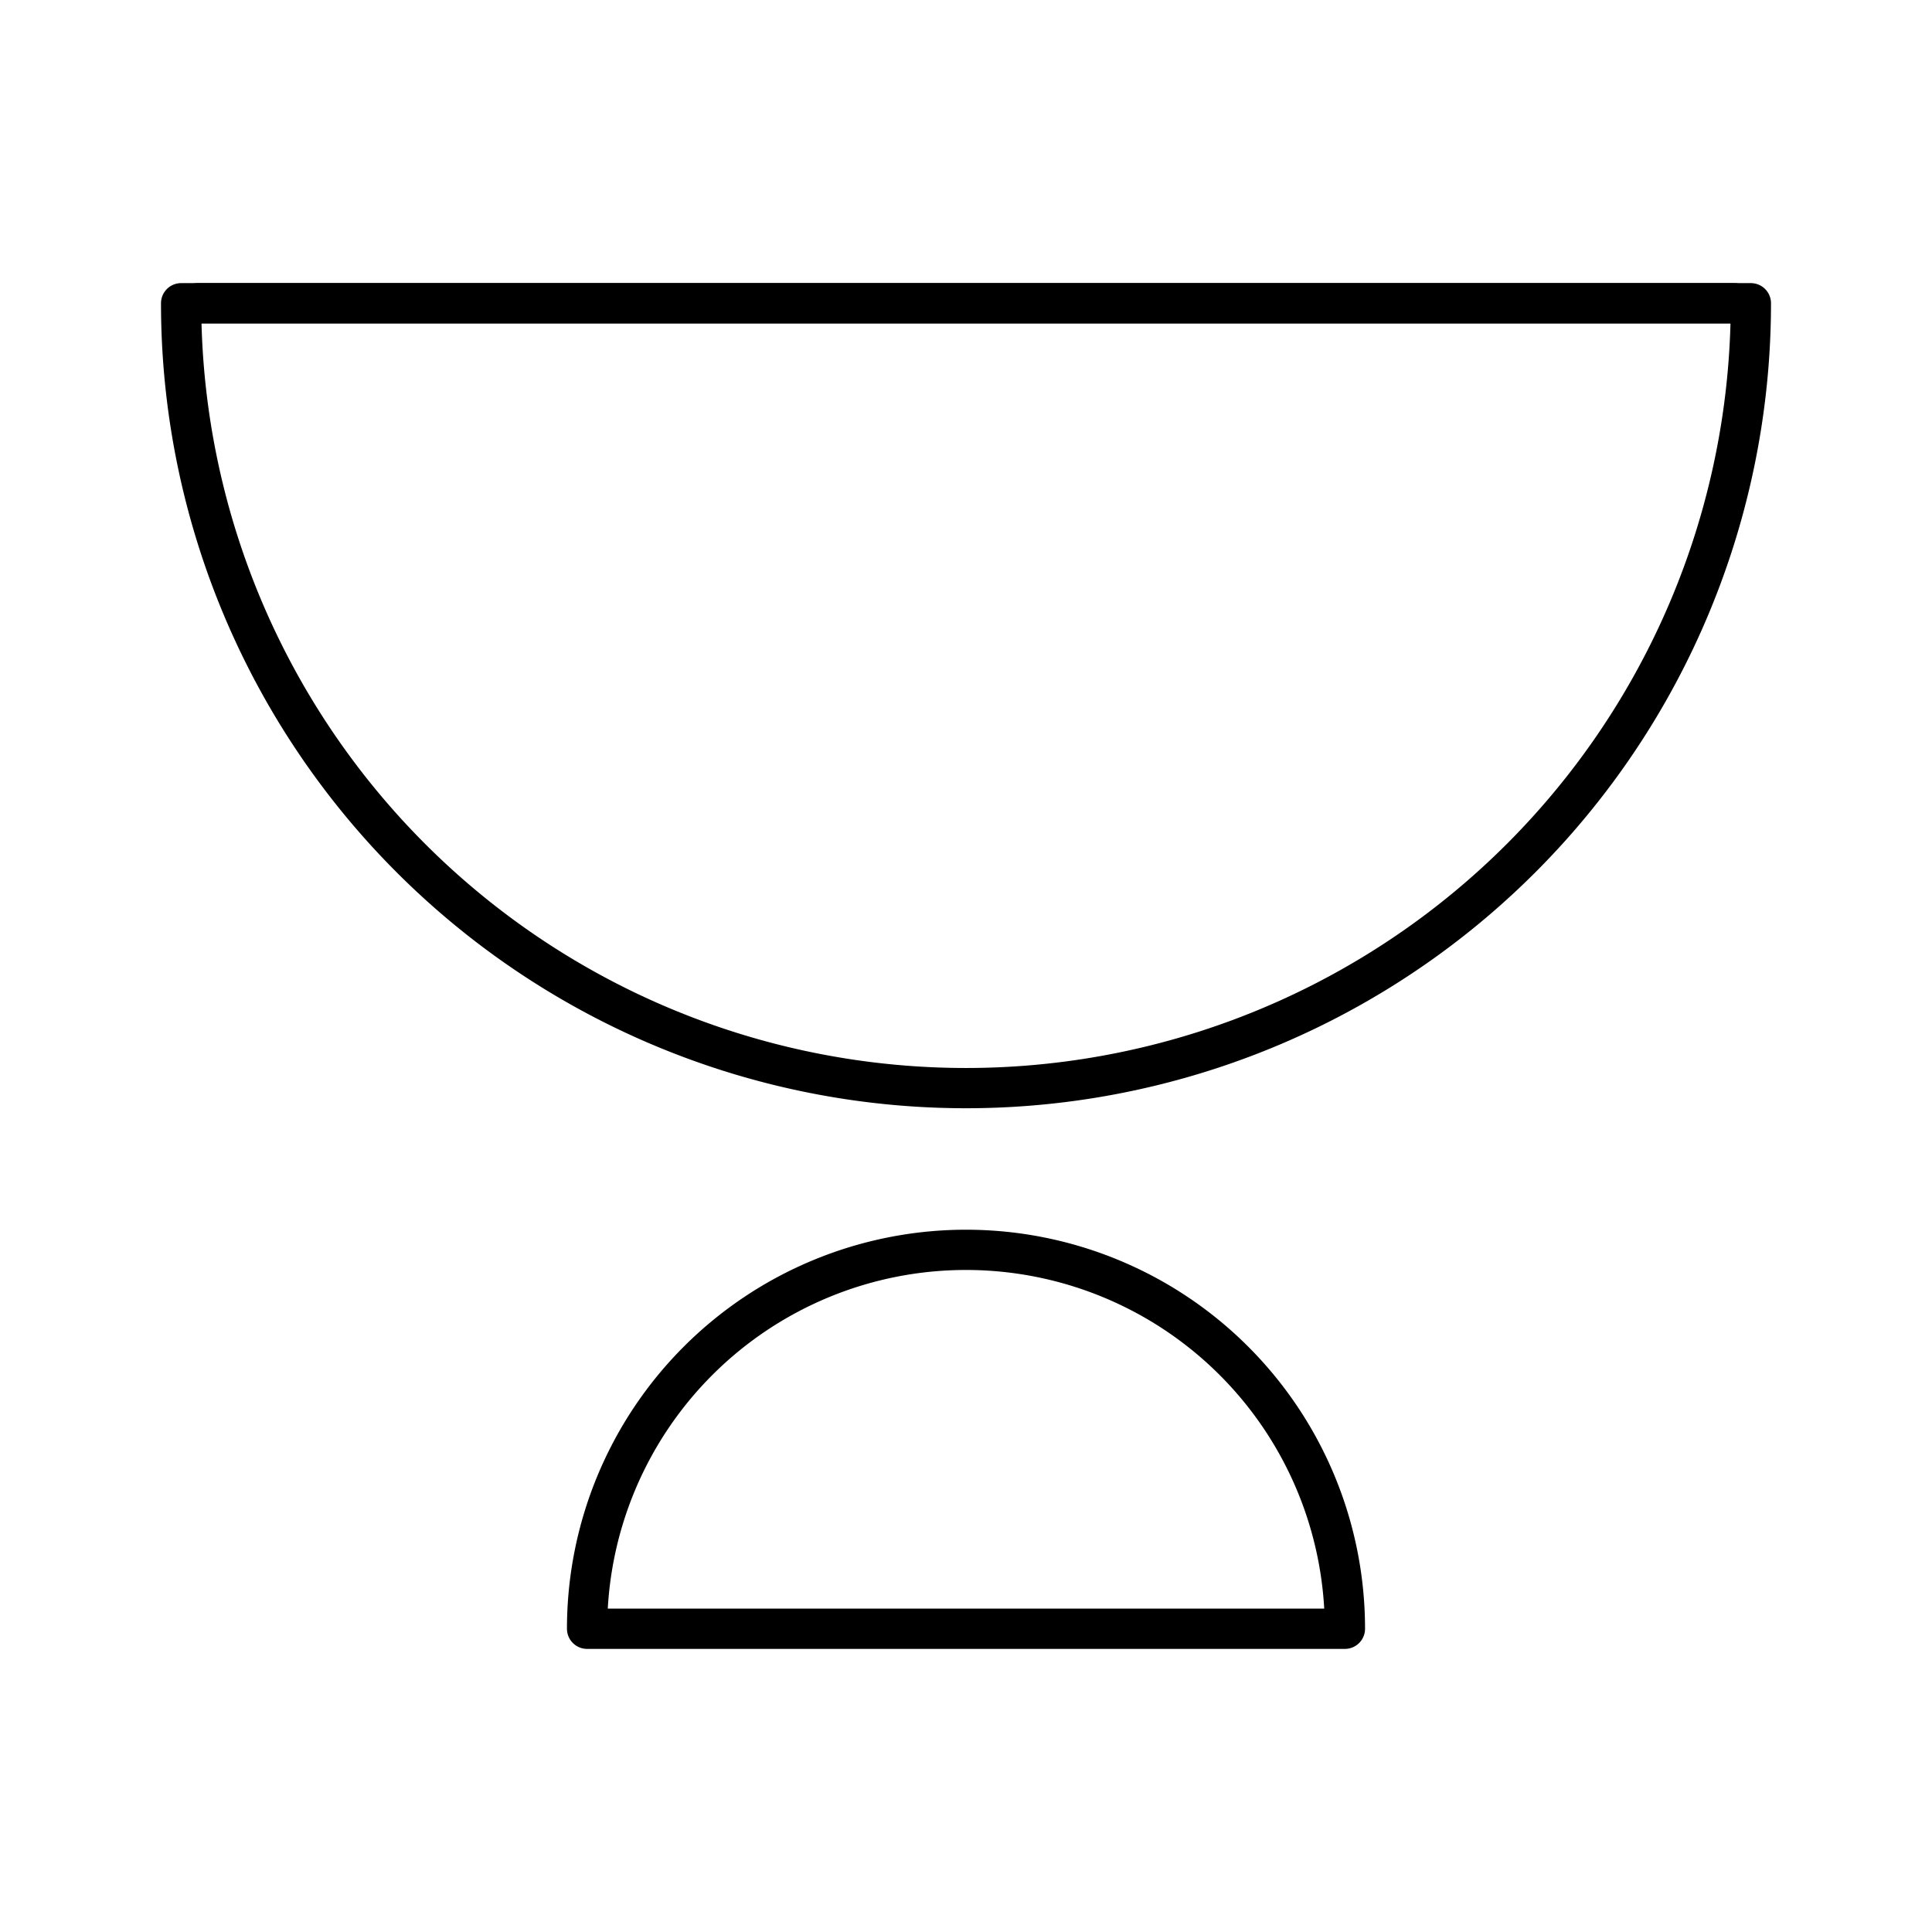
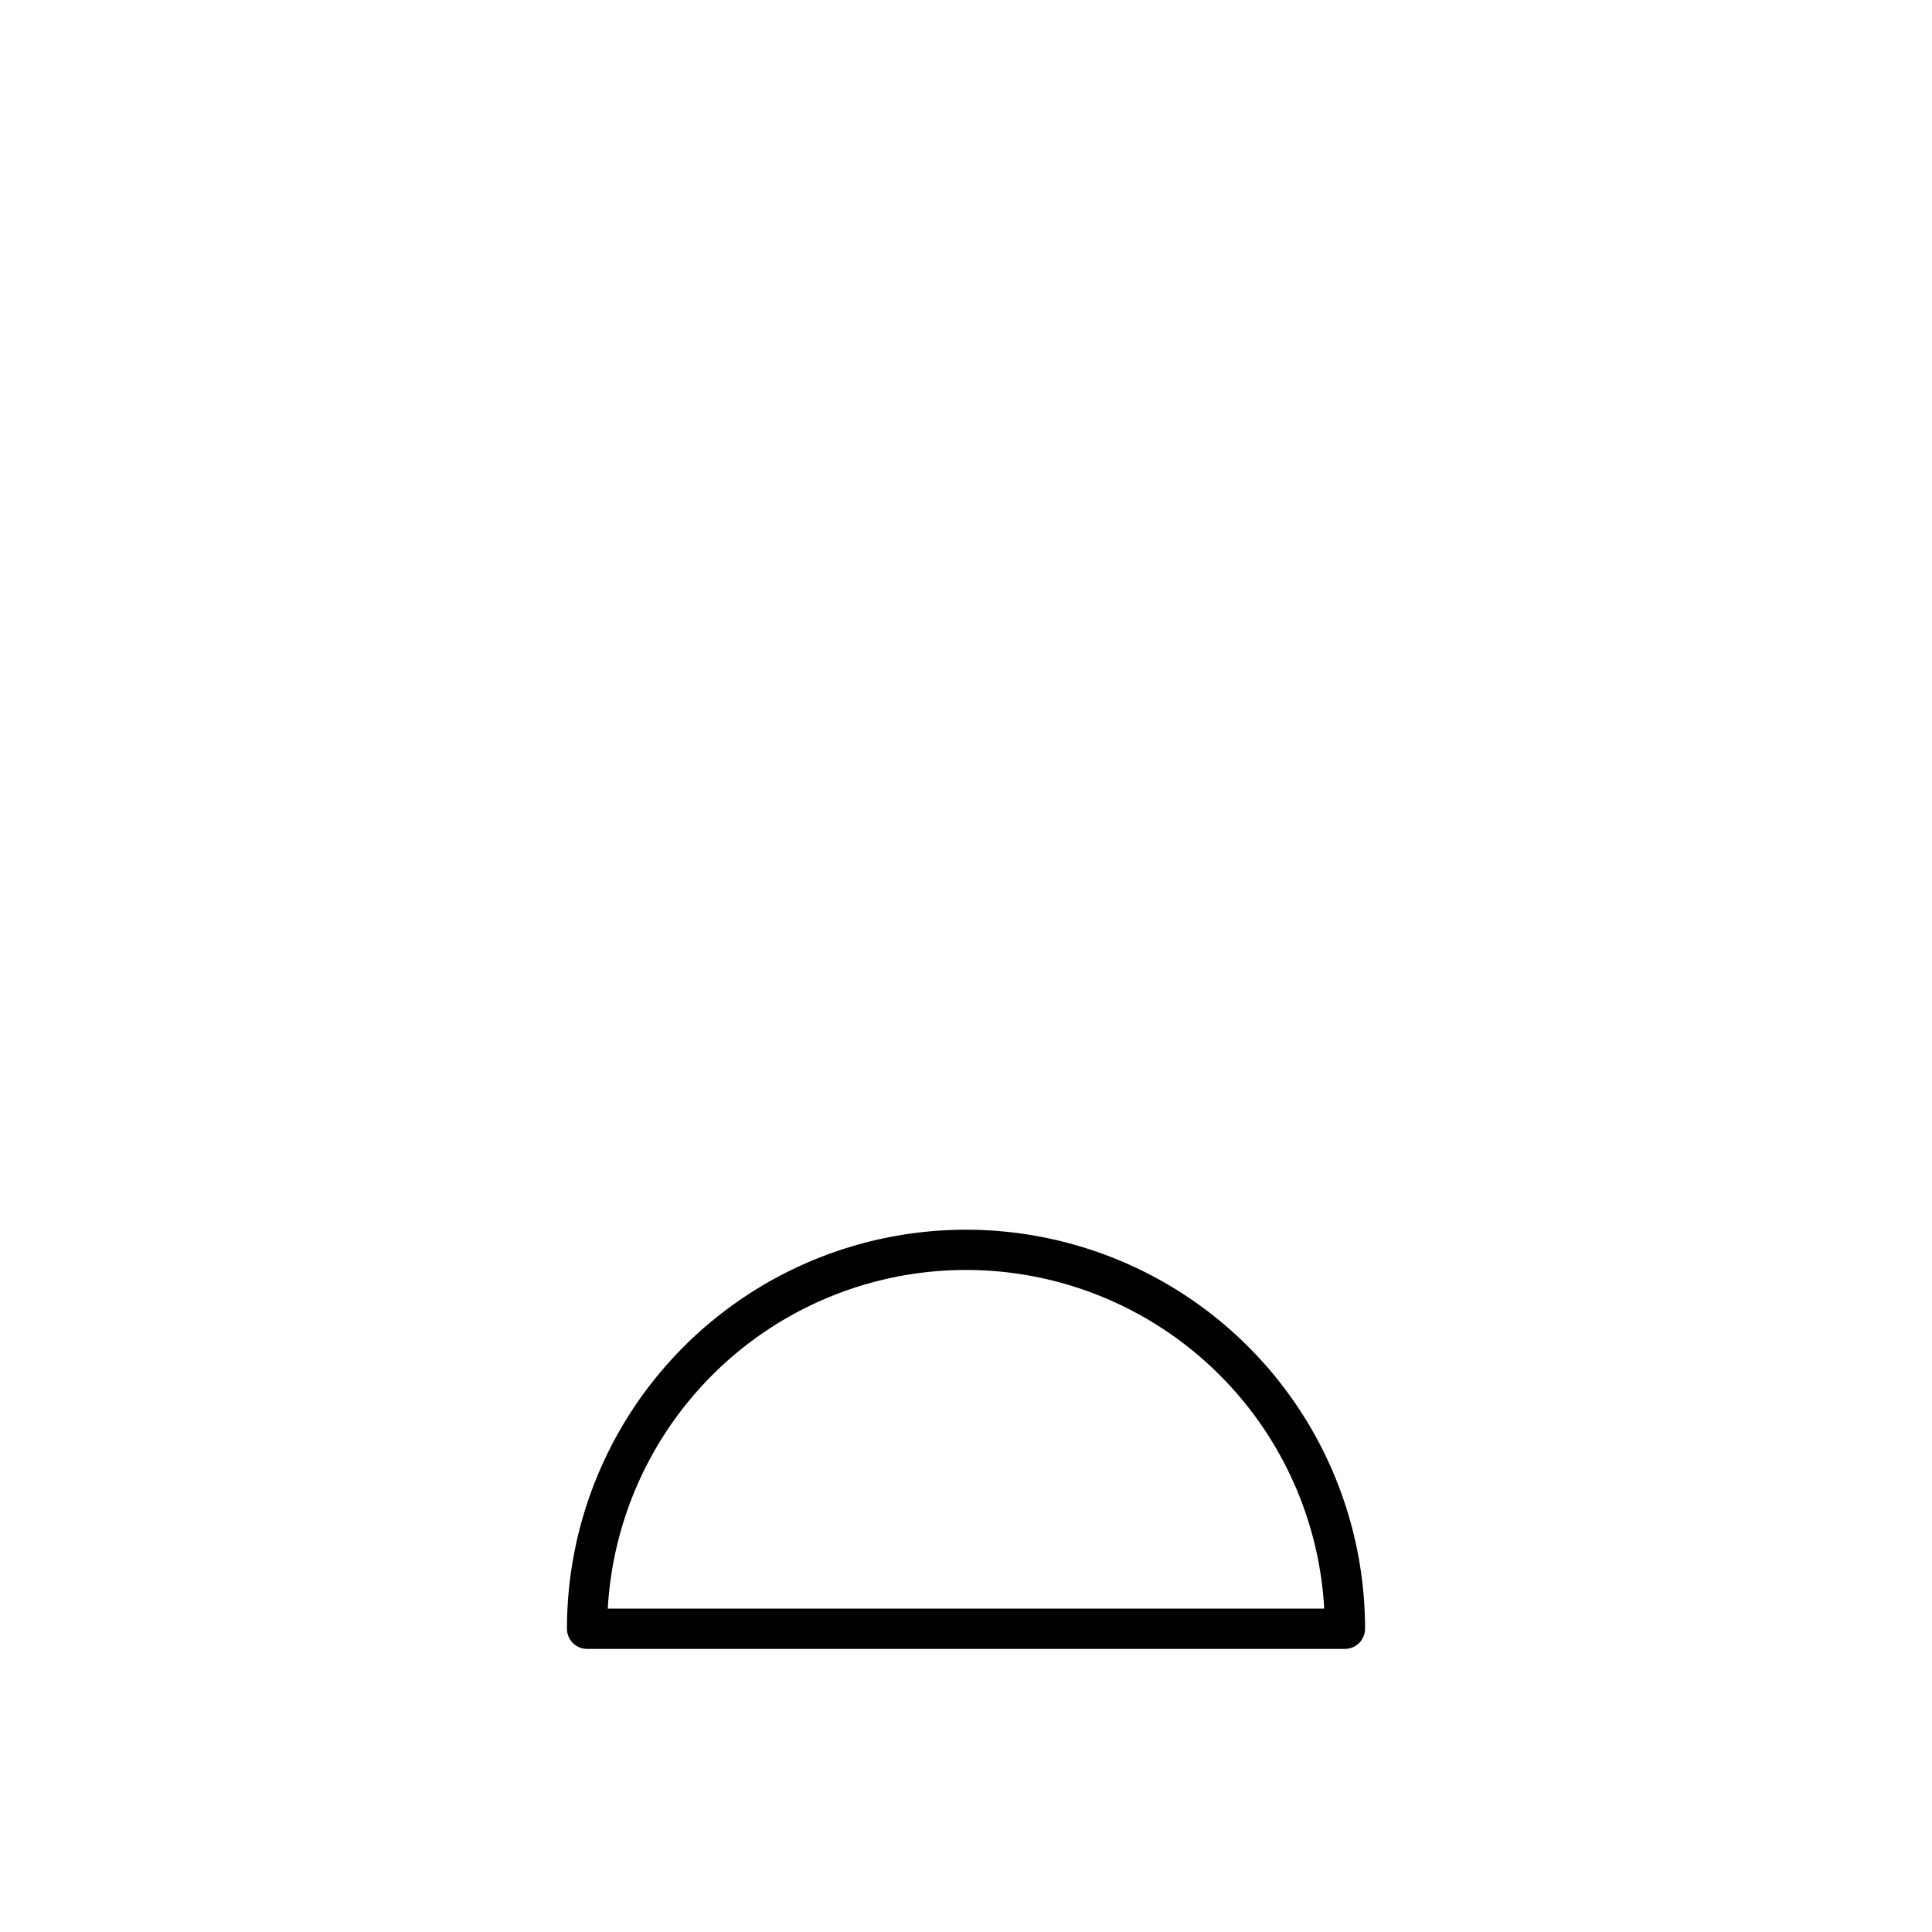
<svg xmlns="http://www.w3.org/2000/svg" width="800px" height="800px" viewBox="0 0 48 48">
  <defs>
    <style>.a{fill:none;stroke:#000000;stroke-linecap:round;stroke-linejoin:round;}</style>
  </defs>
-   <path class="a" d="M4.916,7.534H43.084" />
-   <path class="a" d="M4.5,7.534a19.5,19.5,0,0,0,39,0Z" />
  <path class="a" d="M33.414,40.466a9.414,9.414,0,0,0-18.828,0Z" />
</svg>